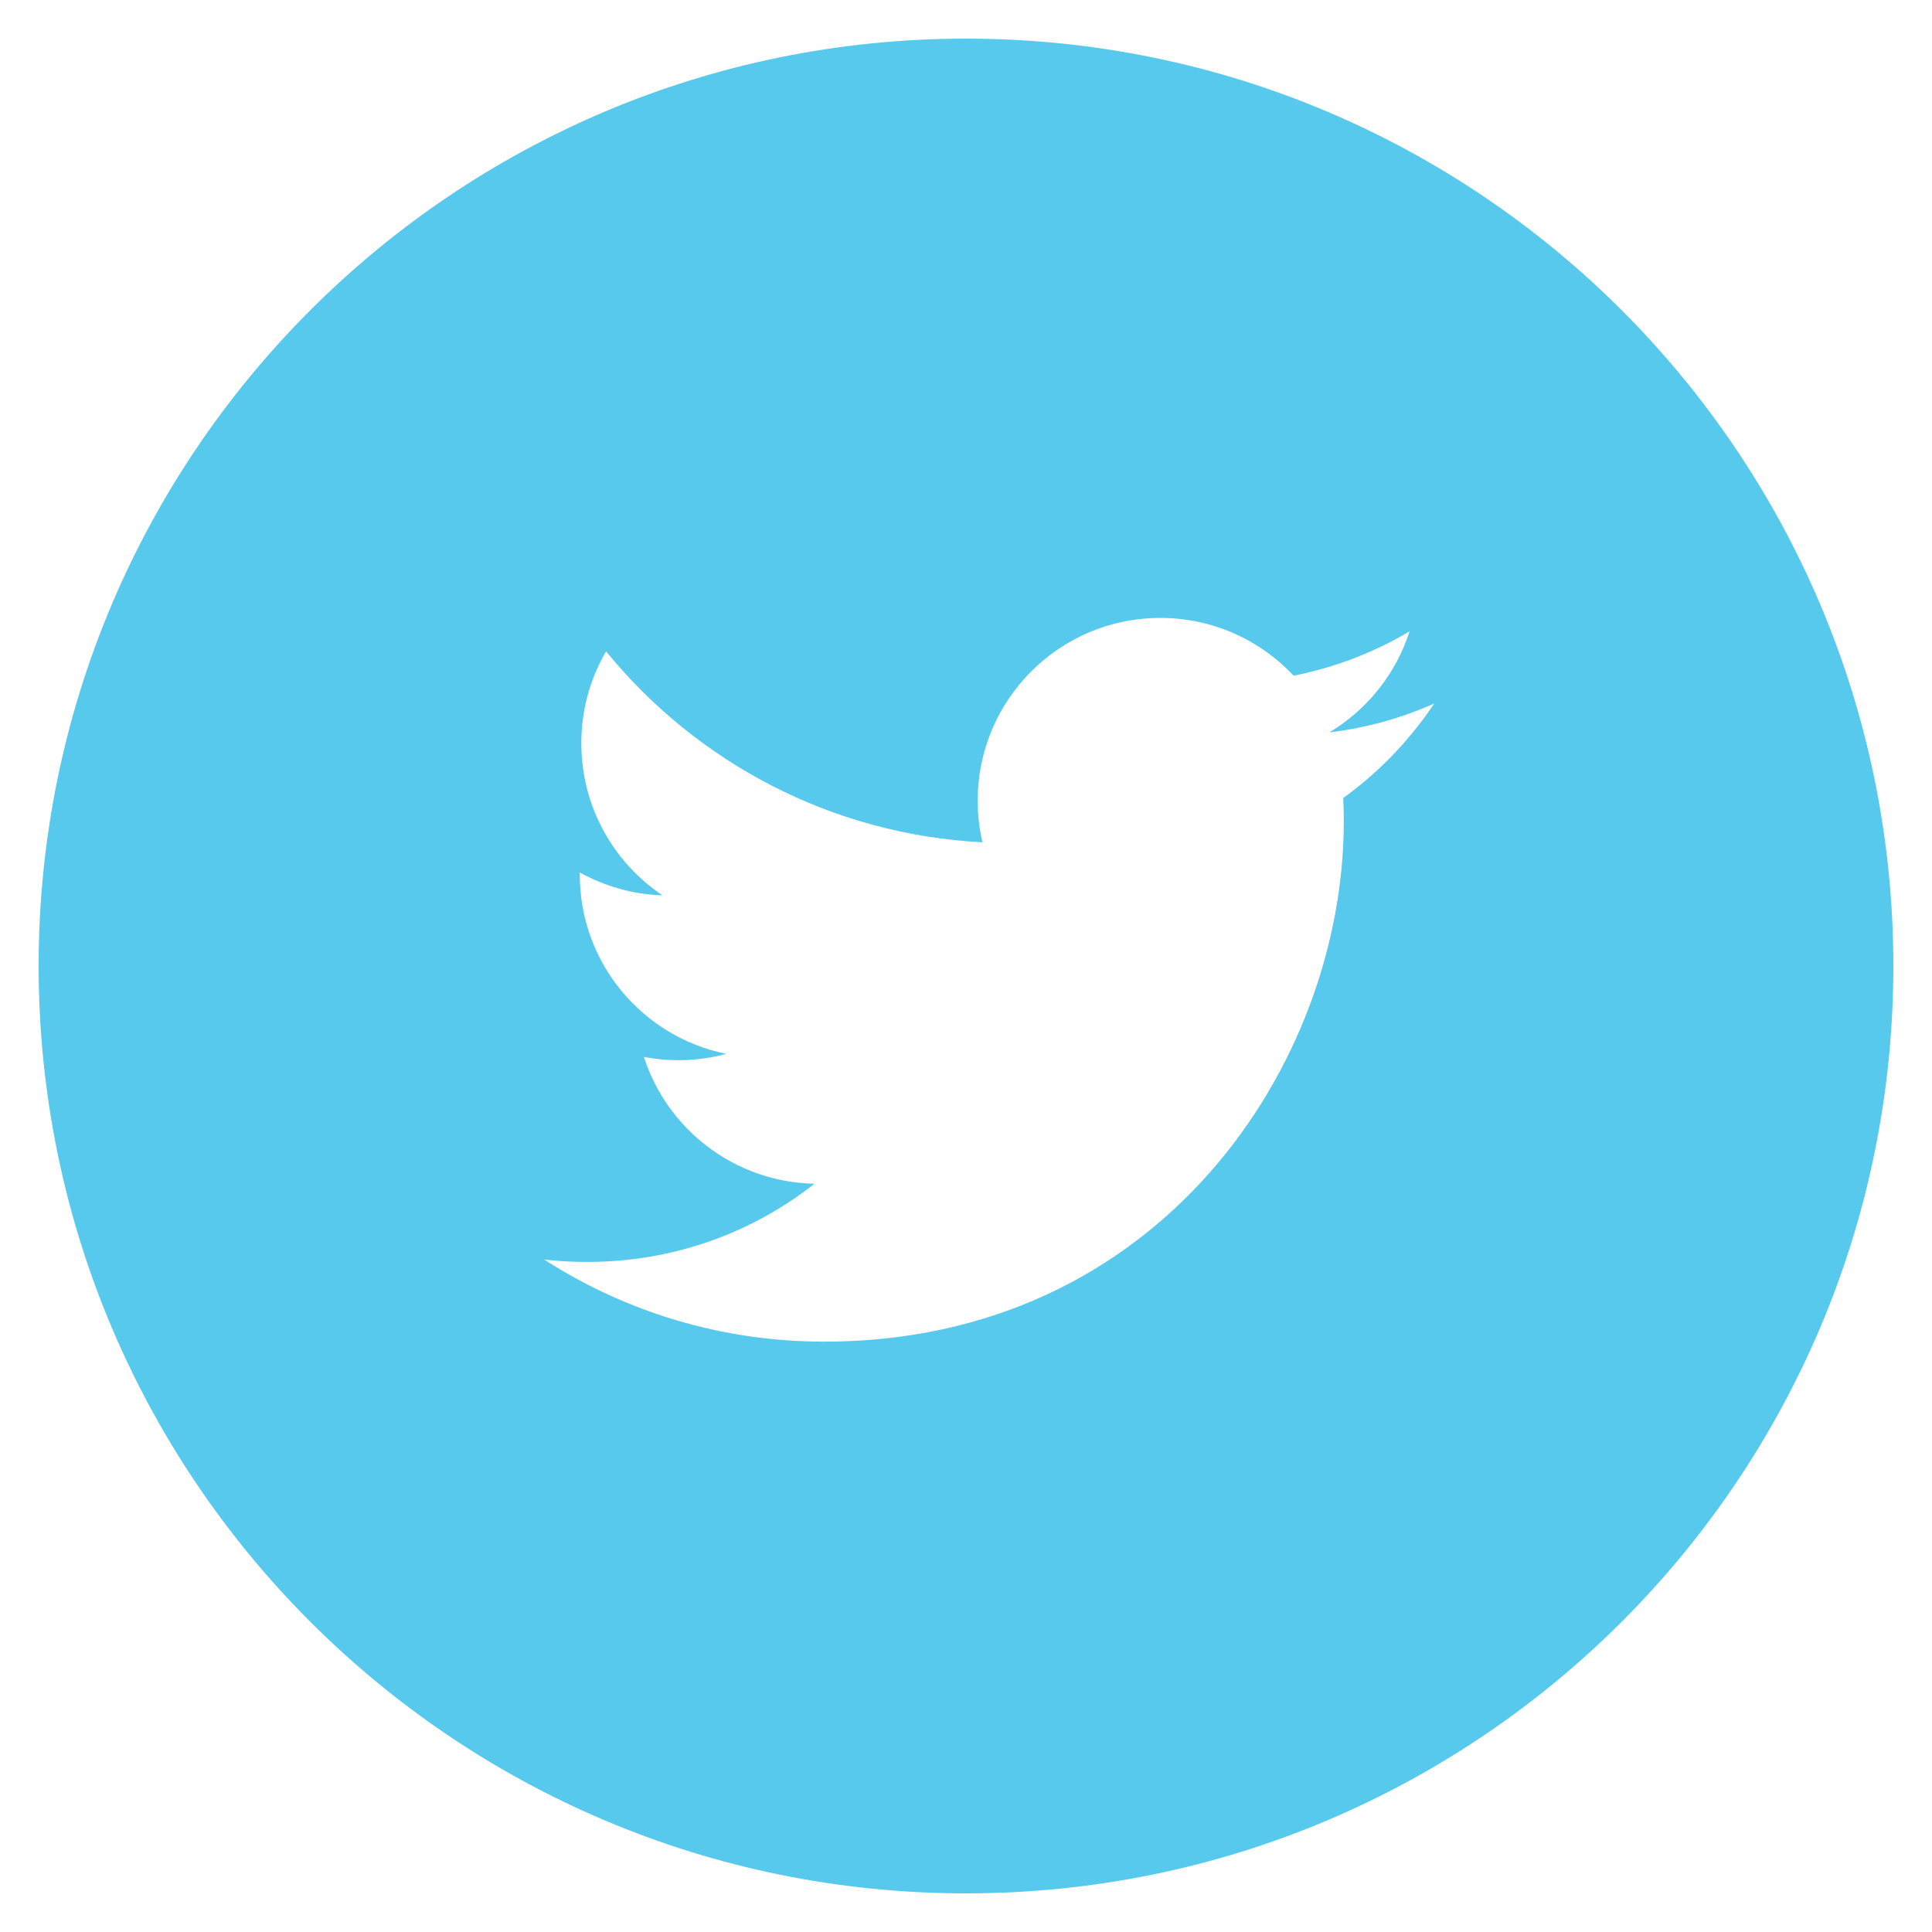
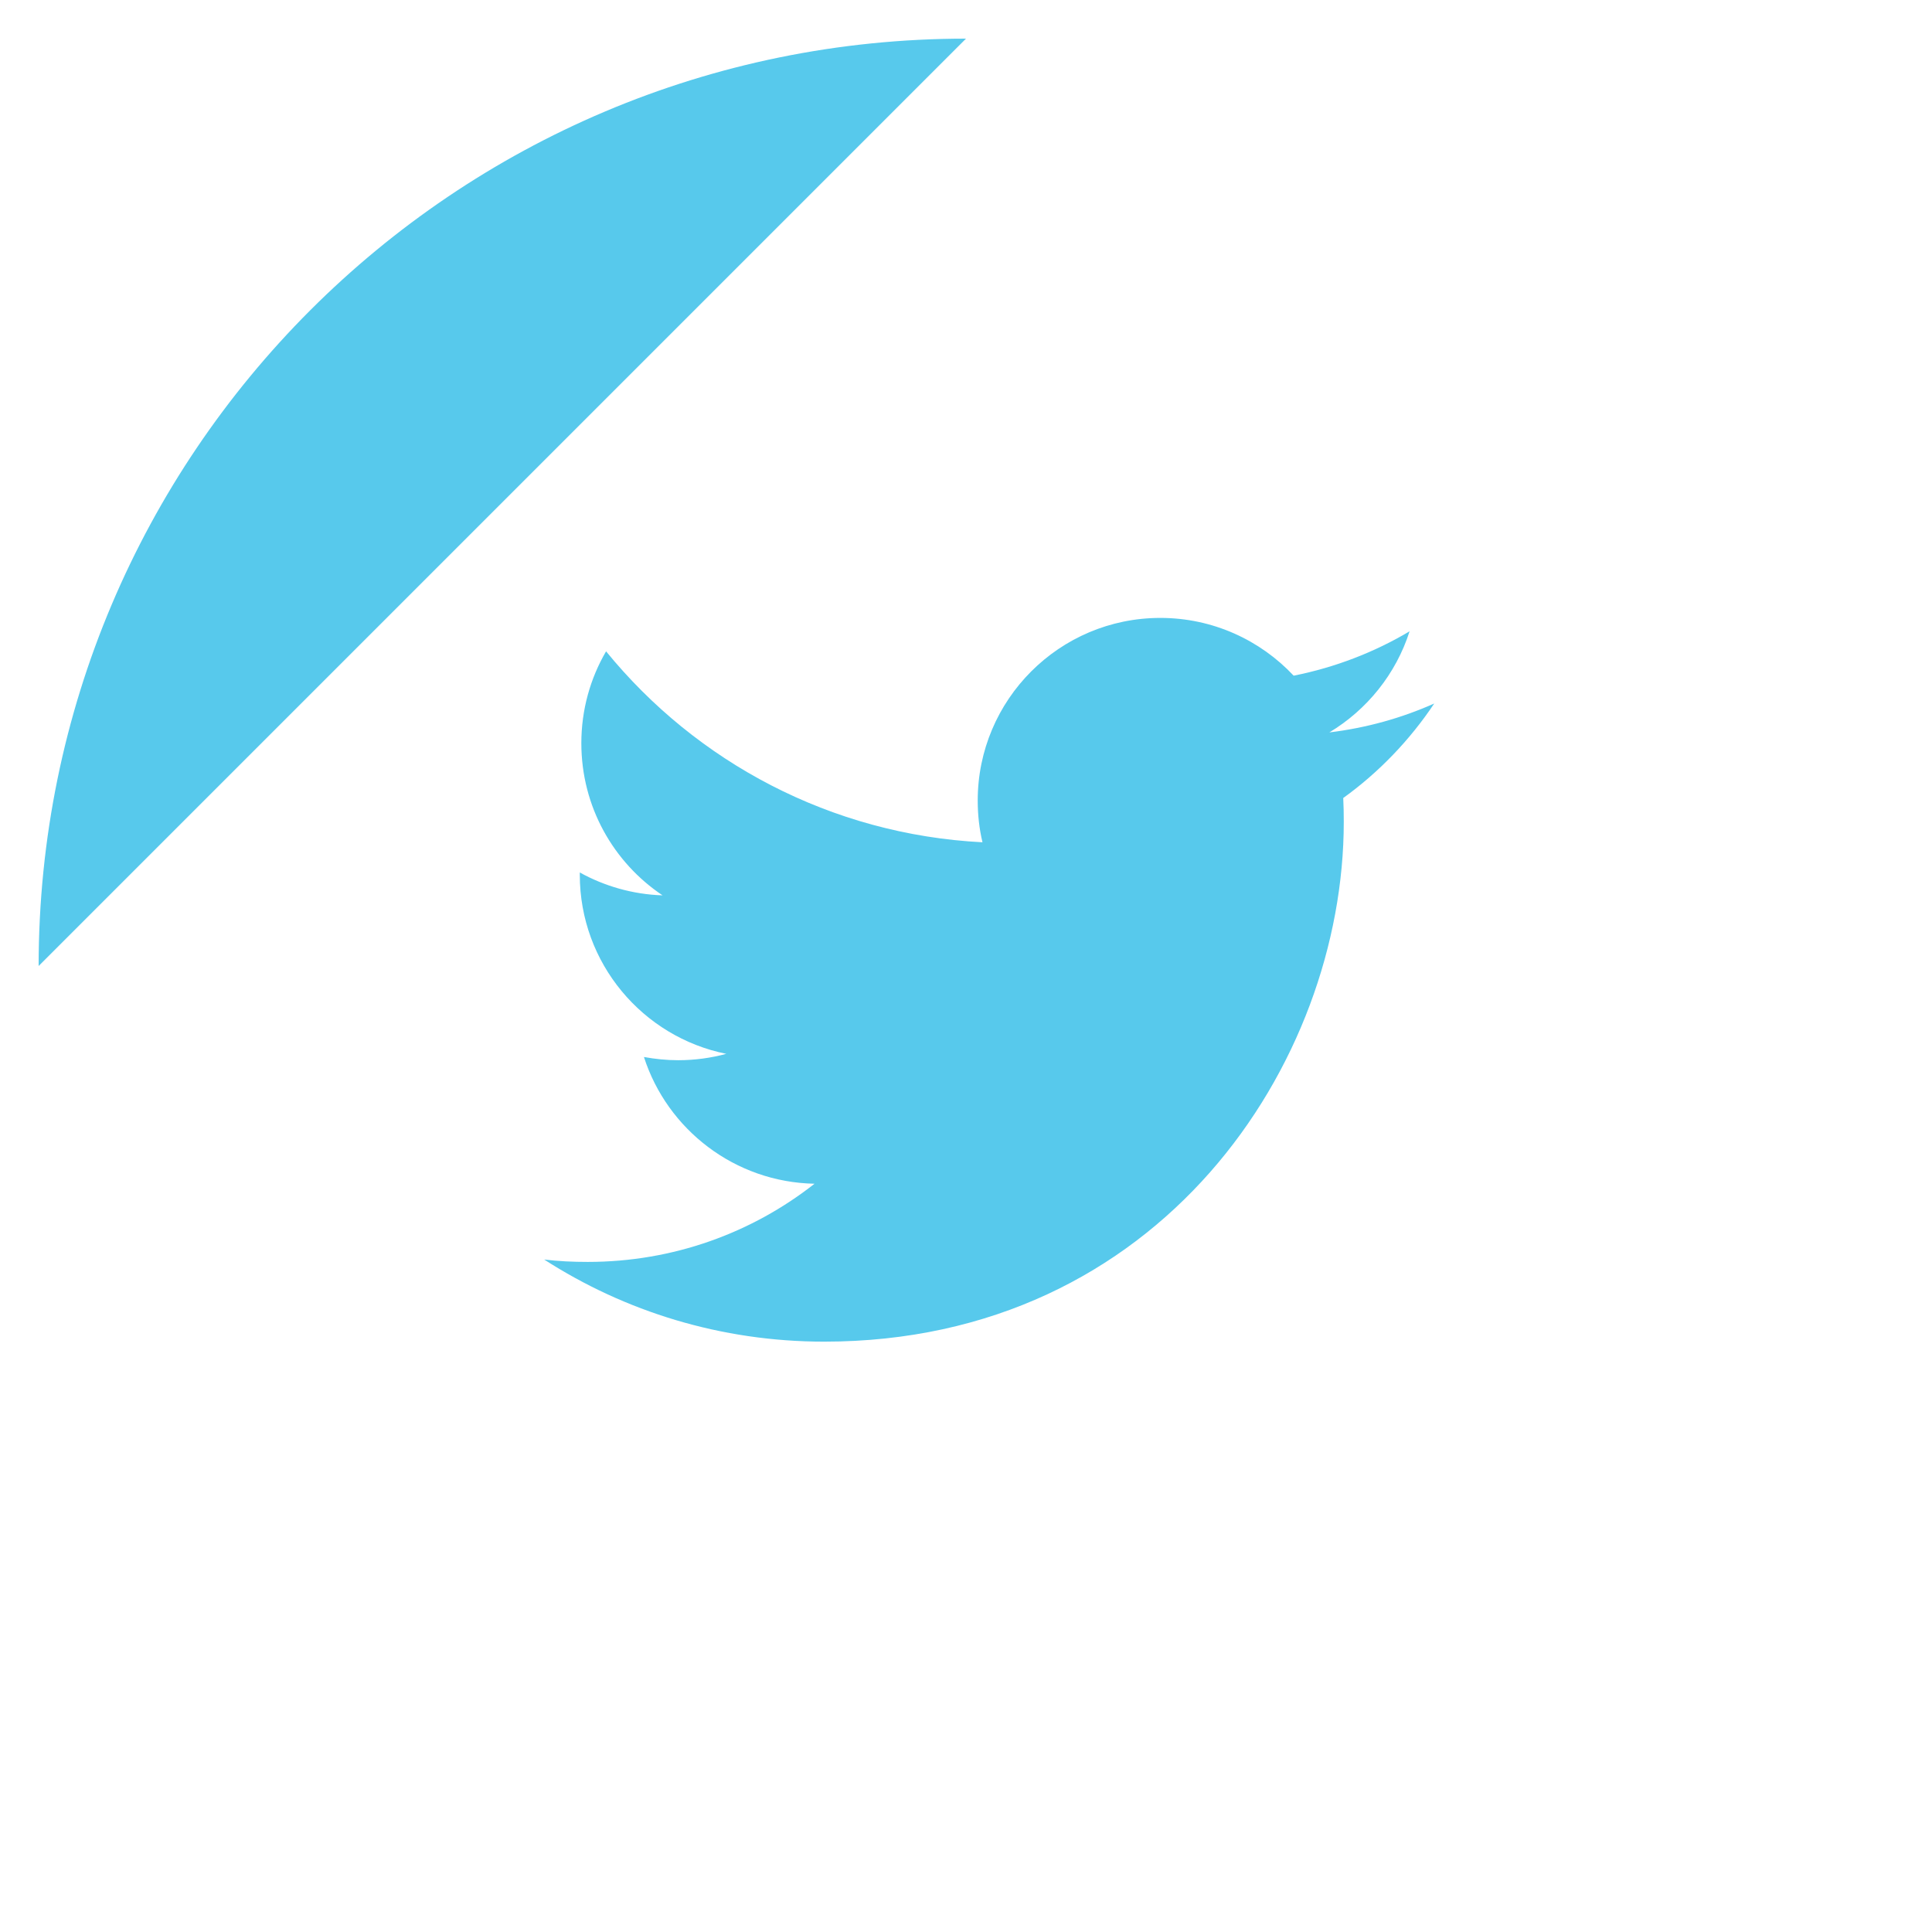
<svg xmlns="http://www.w3.org/2000/svg" version="1.1" width="30" height="30" viewBox="0 0 30 30">
-   <path fill="#57c9ec" d="M15 0.6c-7.953 0-14.4 6.447-14.4 14.4s6.447 14.4 14.4 14.4 14.4-6.447 14.4-14.4-6.447-14.4-14.4-14.4zM20.858 12.396c0.006 0.123 0.008 0.246 0.008 0.366 0 3.75-2.851 8.071-8.069 8.071-1.602 0-3.093-0.468-4.347-1.275 0.22 0.027 0.447 0.037 0.676 0.037 1.329 0 2.551-0.451 3.522-1.214-1.24-0.024-2.287-0.843-2.649-1.968 0.172 0.031 0.35 0.050 0.532 0.050 0.258 0 0.51-0.035 0.747-0.099-1.298-0.261-2.275-1.407-2.275-2.781v-0.035c0.382 0.211 0.82 0.34 1.285 0.355-0.762-0.51-1.261-1.377-1.261-2.363 0-0.519 0.14-1.008 0.384-1.426 1.4 1.716 3.488 2.844 5.845 2.965-0.050-0.209-0.074-0.425-0.074-0.648 0-1.565 1.269-2.836 2.836-2.836 0.815 0 1.552 0.345 2.070 0.897 0.646-0.129 1.252-0.363 1.8-0.689-0.211 0.661-0.66 1.218-1.246 1.57 0.575-0.070 1.12-0.222 1.629-0.449-0.38 0.569-0.861 1.070-1.415 1.469z" />
+   <path fill="#57c9ec" d="M15 0.6c-7.953 0-14.4 6.447-14.4 14.4zM20.858 12.396c0.006 0.123 0.008 0.246 0.008 0.366 0 3.75-2.851 8.071-8.069 8.071-1.602 0-3.093-0.468-4.347-1.275 0.22 0.027 0.447 0.037 0.676 0.037 1.329 0 2.551-0.451 3.522-1.214-1.24-0.024-2.287-0.843-2.649-1.968 0.172 0.031 0.35 0.050 0.532 0.050 0.258 0 0.51-0.035 0.747-0.099-1.298-0.261-2.275-1.407-2.275-2.781v-0.035c0.382 0.211 0.82 0.34 1.285 0.355-0.762-0.51-1.261-1.377-1.261-2.363 0-0.519 0.14-1.008 0.384-1.426 1.4 1.716 3.488 2.844 5.845 2.965-0.050-0.209-0.074-0.425-0.074-0.648 0-1.565 1.269-2.836 2.836-2.836 0.815 0 1.552 0.345 2.070 0.897 0.646-0.129 1.252-0.363 1.8-0.689-0.211 0.661-0.66 1.218-1.246 1.57 0.575-0.070 1.12-0.222 1.629-0.449-0.38 0.569-0.861 1.070-1.415 1.469z" />
</svg>